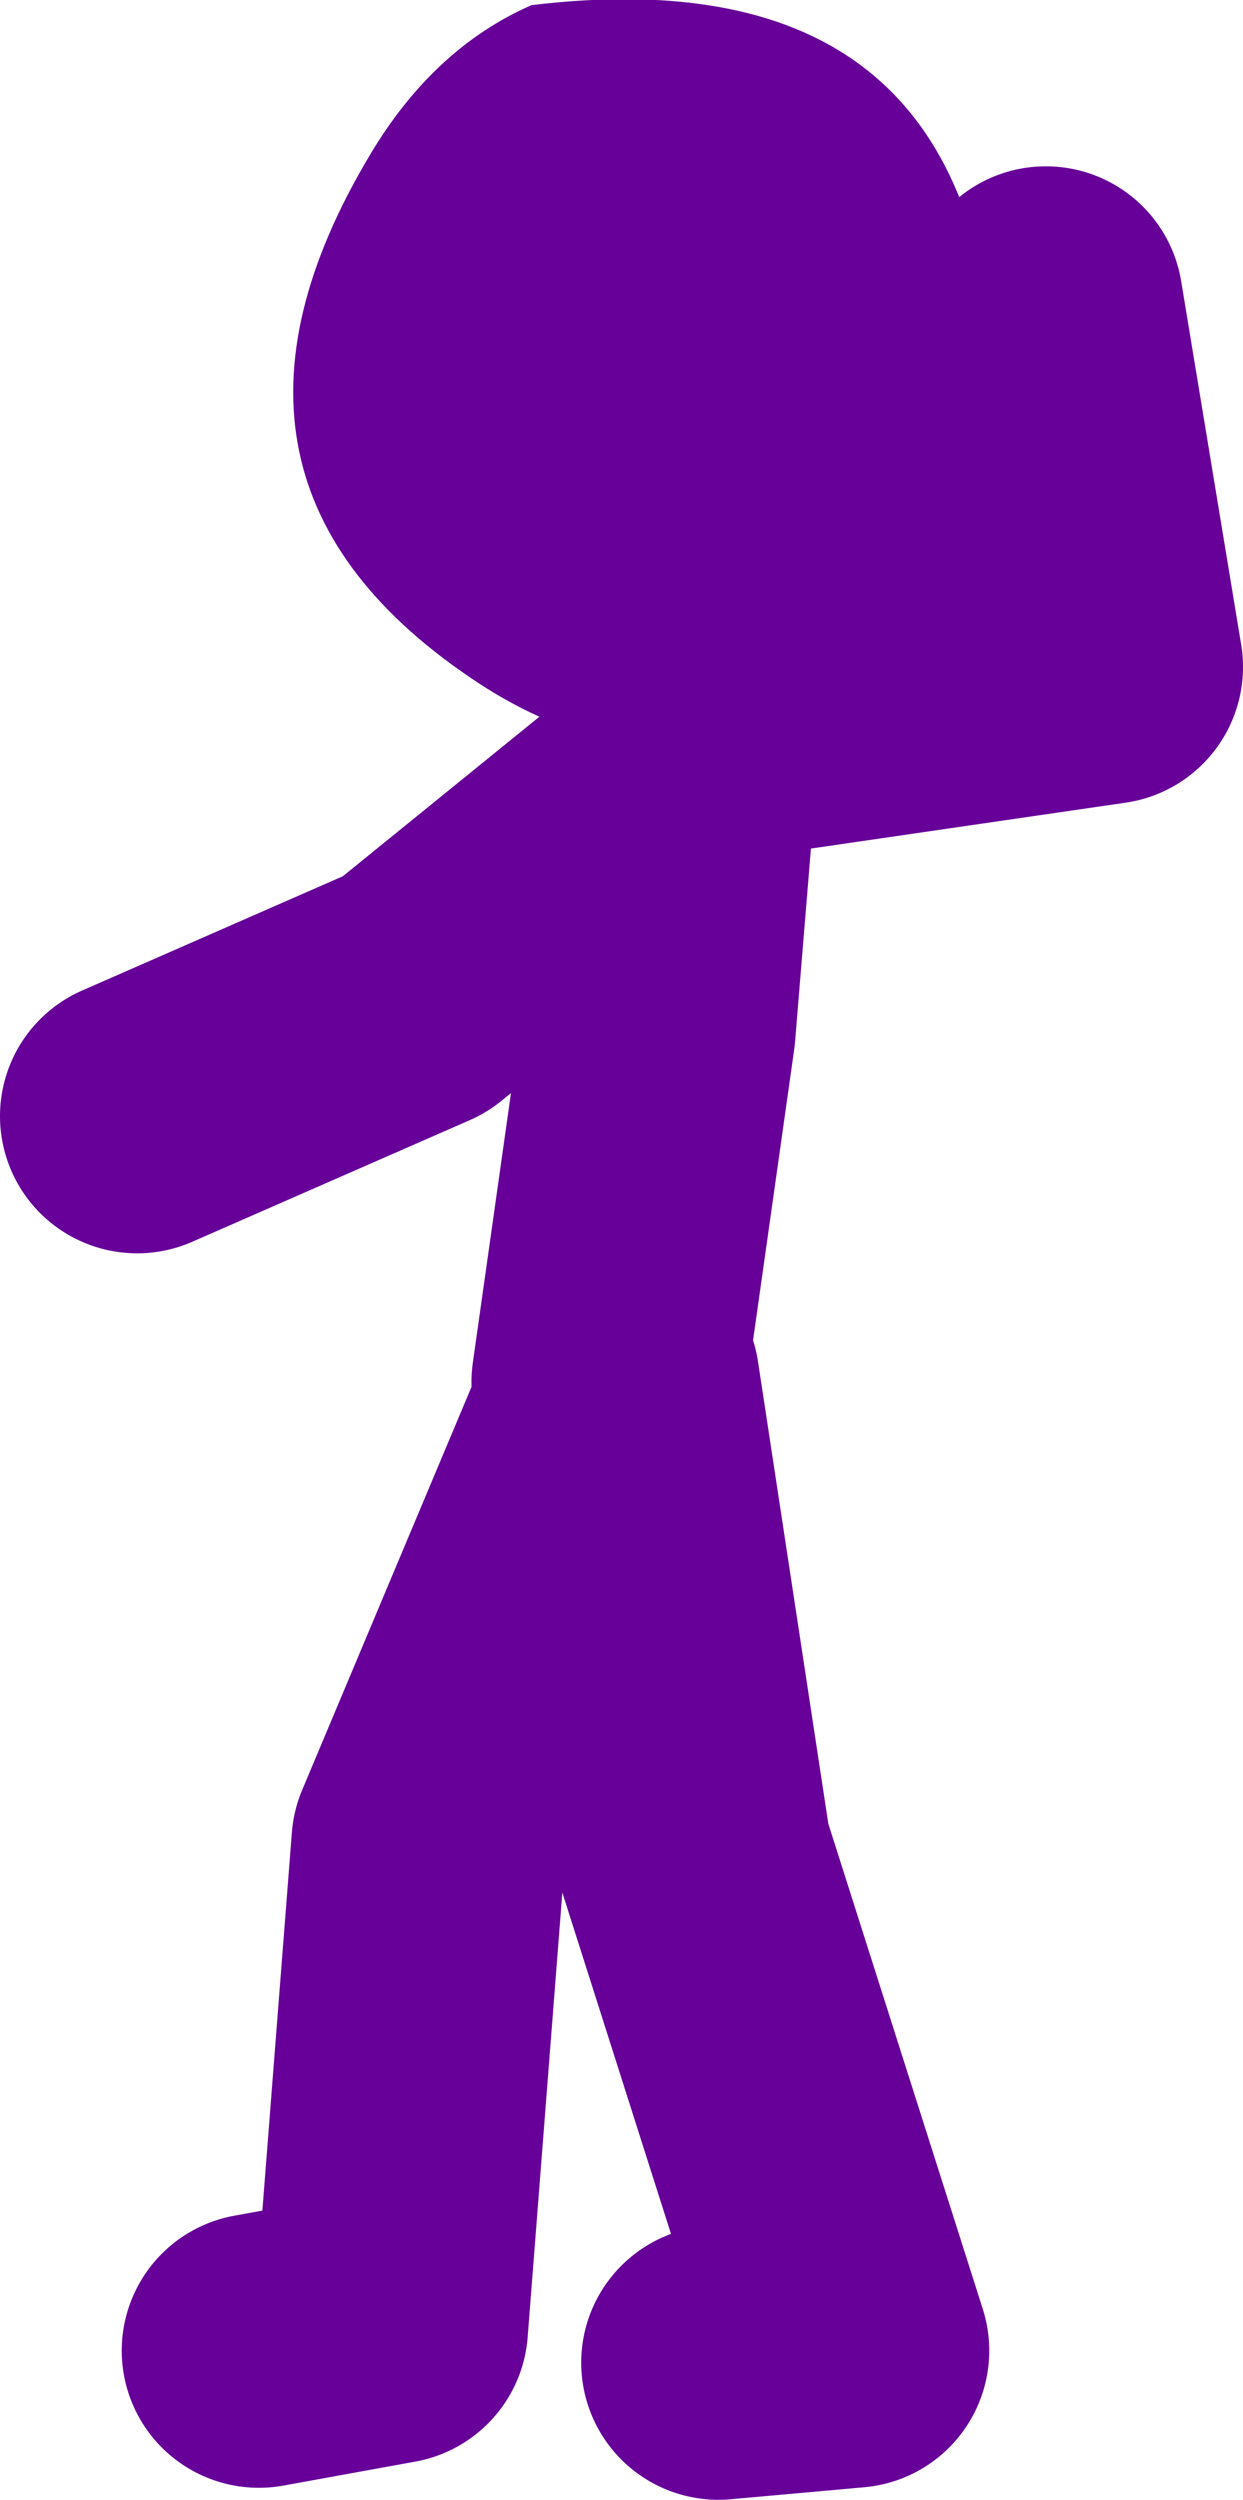
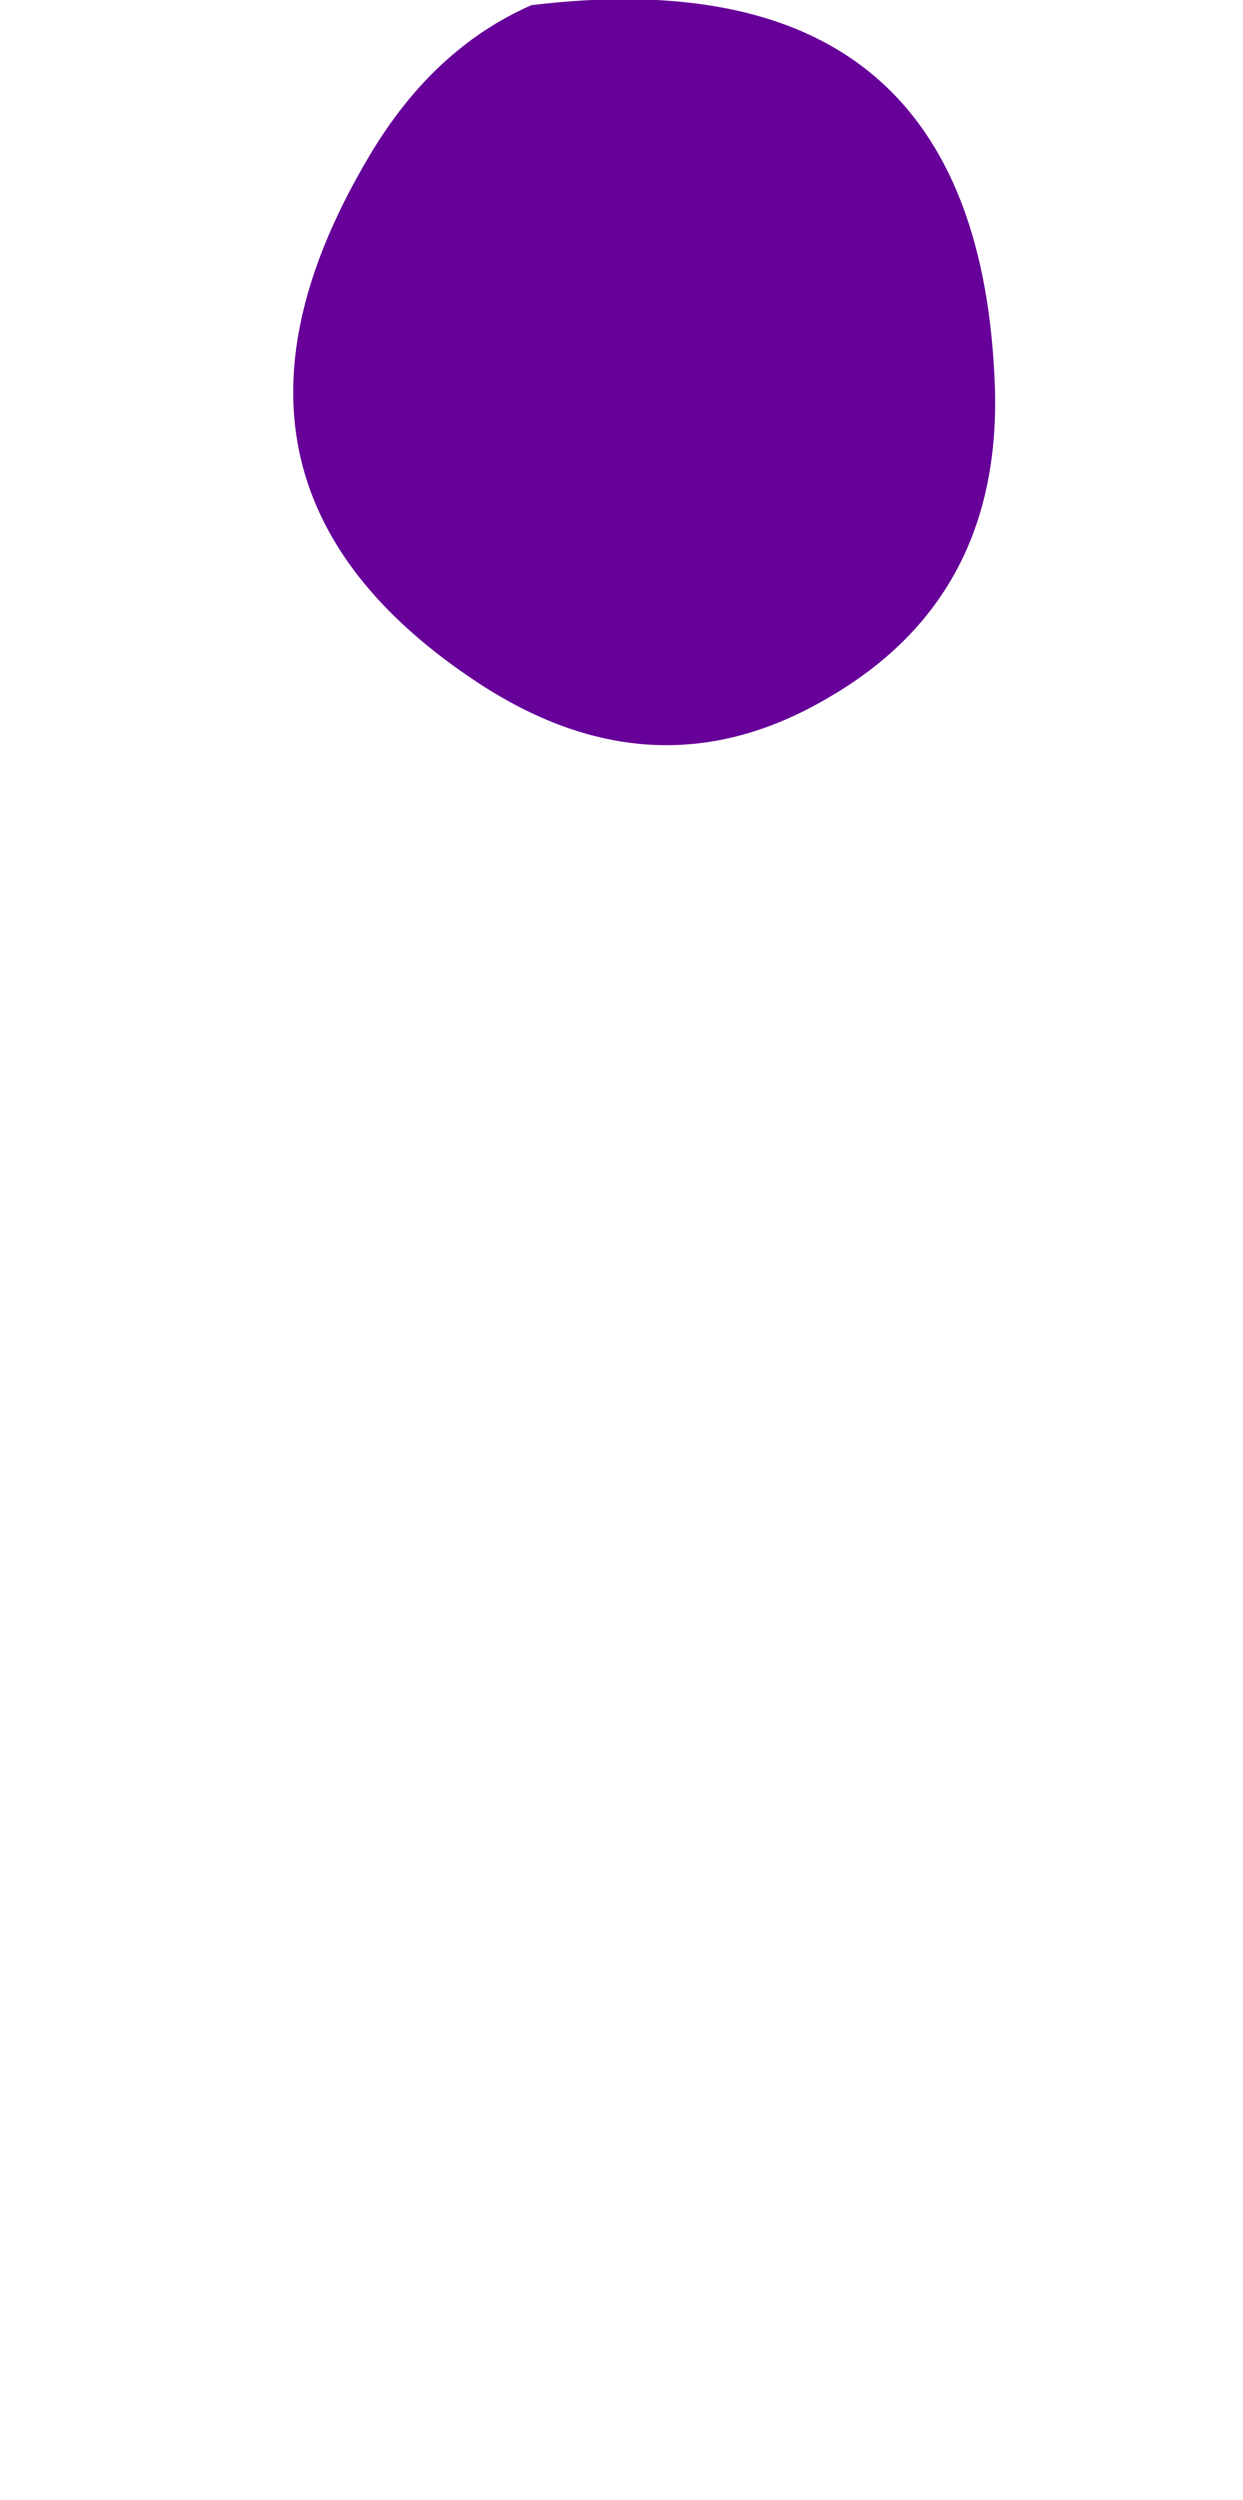
<svg xmlns="http://www.w3.org/2000/svg" height="72.9px" width="36.25px">
  <g transform="matrix(1.0, 0.0, 0.0, 1.0, -119.45, -18.9)">
-     <path d="M137.2 59.2 L138.65 48.95 139.25 41.65 131.55 47.9 123.45 51.45 M139.25 41.65 L139.35 40.15 151.7 38.35 149.95 27.75 M127.0 87.45 L130.85 86.75 131.95 72.65 137.6 59.2 139.7 73.0 144.3 87.45 140.4 87.8" fill="none" stroke="#660099" stroke-linecap="round" stroke-linejoin="round" stroke-width="8.0" />
    <path d="M148.45 29.85 Q148.8 36.25 143.6 39.25 138.6 42.2 133.45 38.85 124.5 33.0 130.25 23.4 132.1 20.3 134.95 19.05 147.85 17.5 148.45 29.85" fill="#660099" fill-rule="evenodd" stroke="none" />
  </g>
</svg>